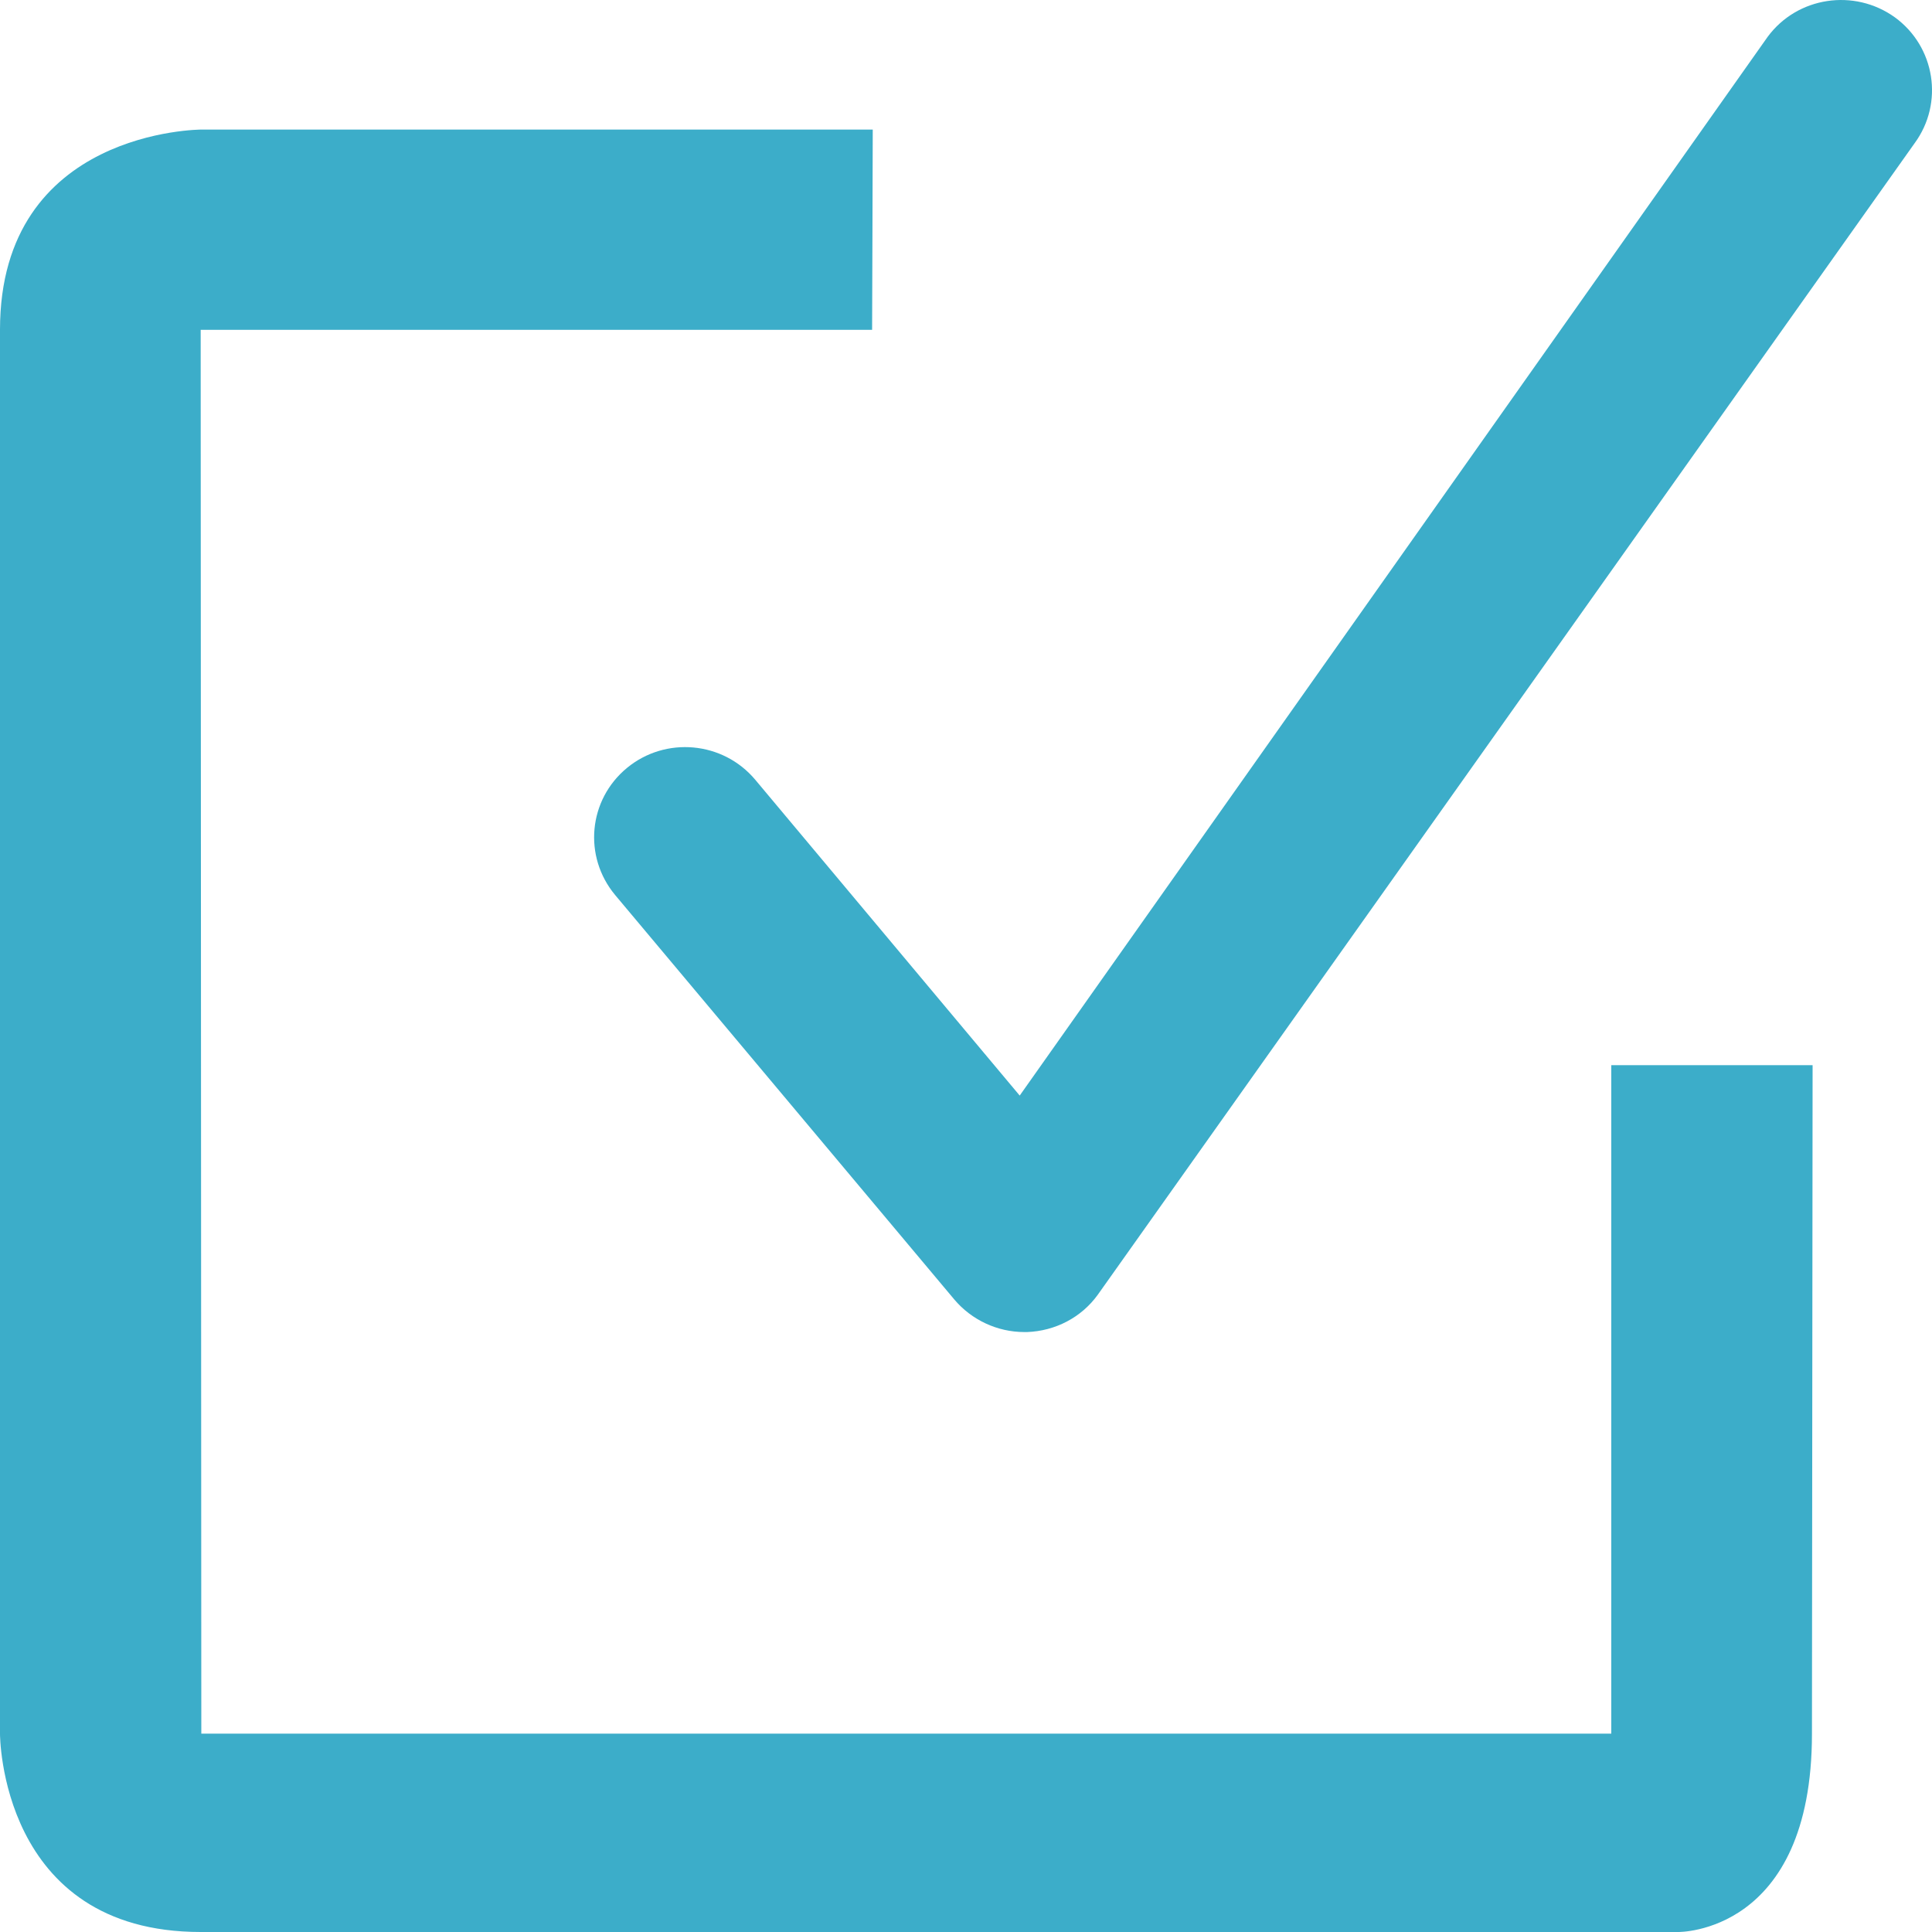
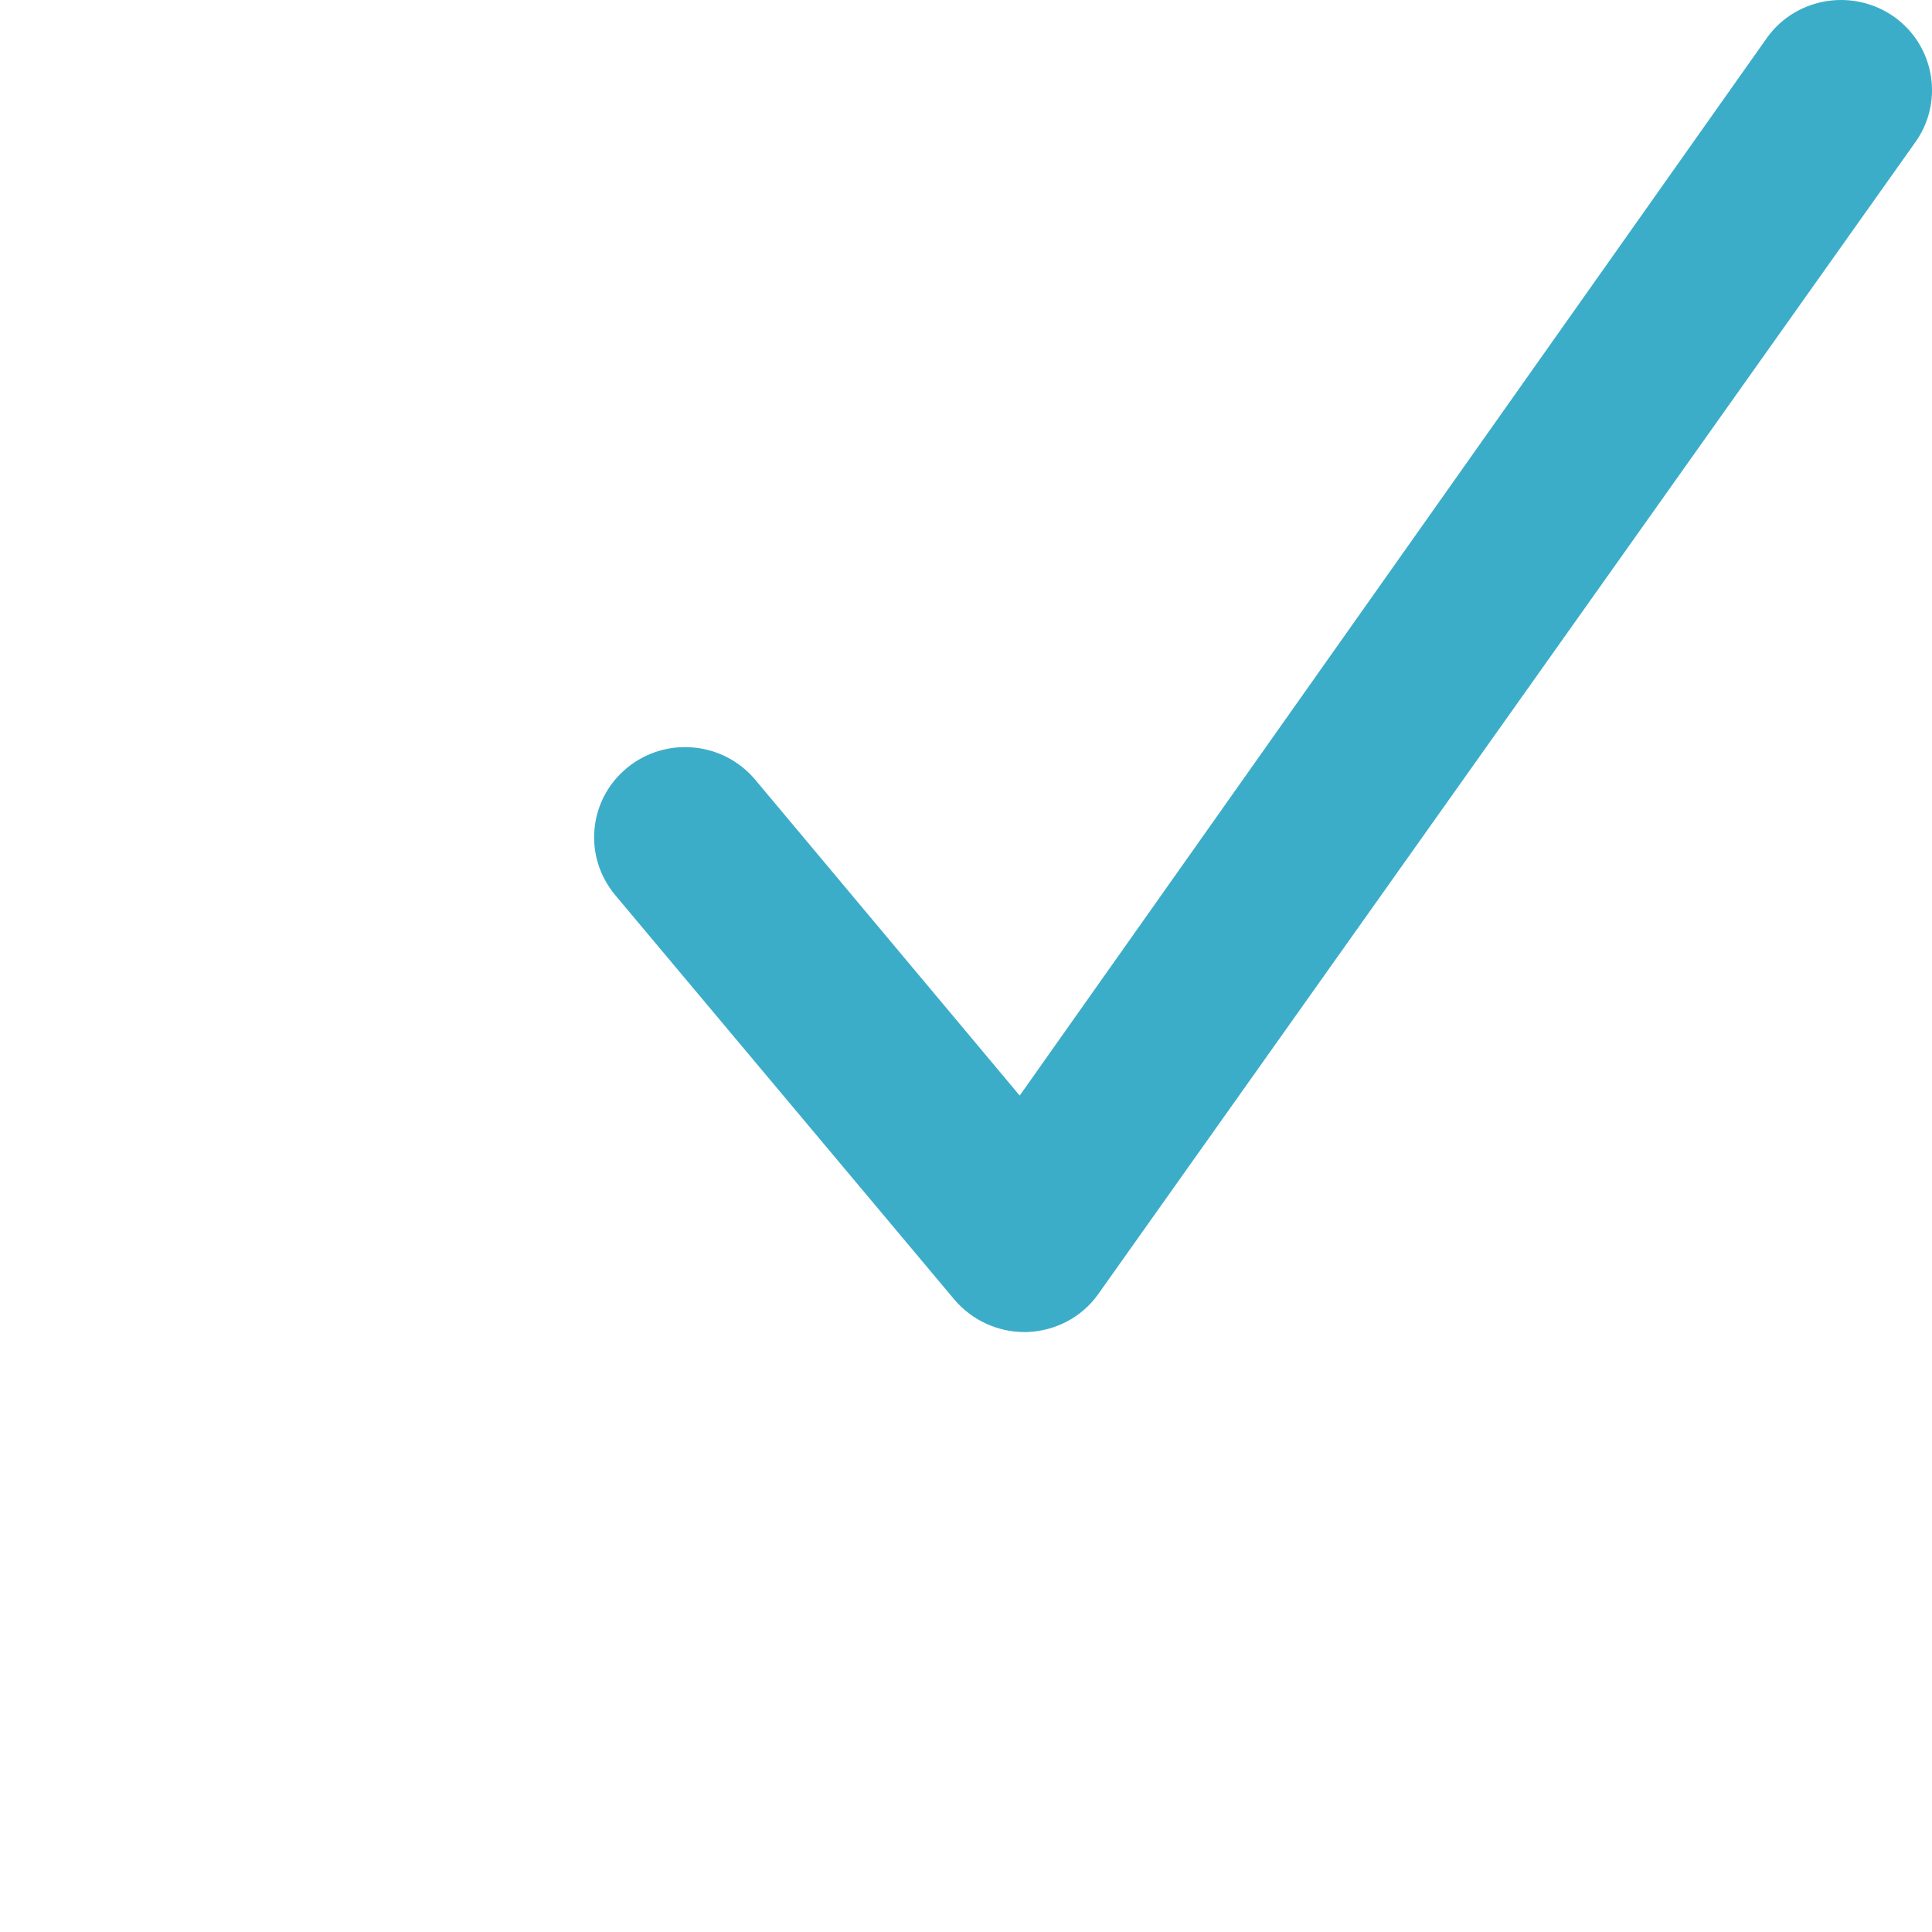
<svg xmlns="http://www.w3.org/2000/svg" height="15" viewBox="0 0 15 15" width="15">
  <g fill="#3cadc9" fill-rule="evenodd">
-     <path d="m12.51 8.27v5.19h-10.947l-.005-10.899h5.213c0-.215.005-1.16.005-1.555h-5.212s-1.564-.001-1.564 1.554v10.9s-.005 1.54 1.558 1.54h11.472s1.038.016 1.038-1.54l.005-5.19h-1.564z" />
    <path d="m7.953 10.342c-.21 0-.41-.094-.544-.253l-2.633-3.14c-.25-.3-.208-.74.092-.987s.745-.206.995.091l2.054 2.453 5.807-8.22c.23-.312.672-.378.987-.152.314.228.383.666.154.978l-6.343 8.942c-.127.175-.329.28-.548.288h-.02z" />
  </g>
</svg>